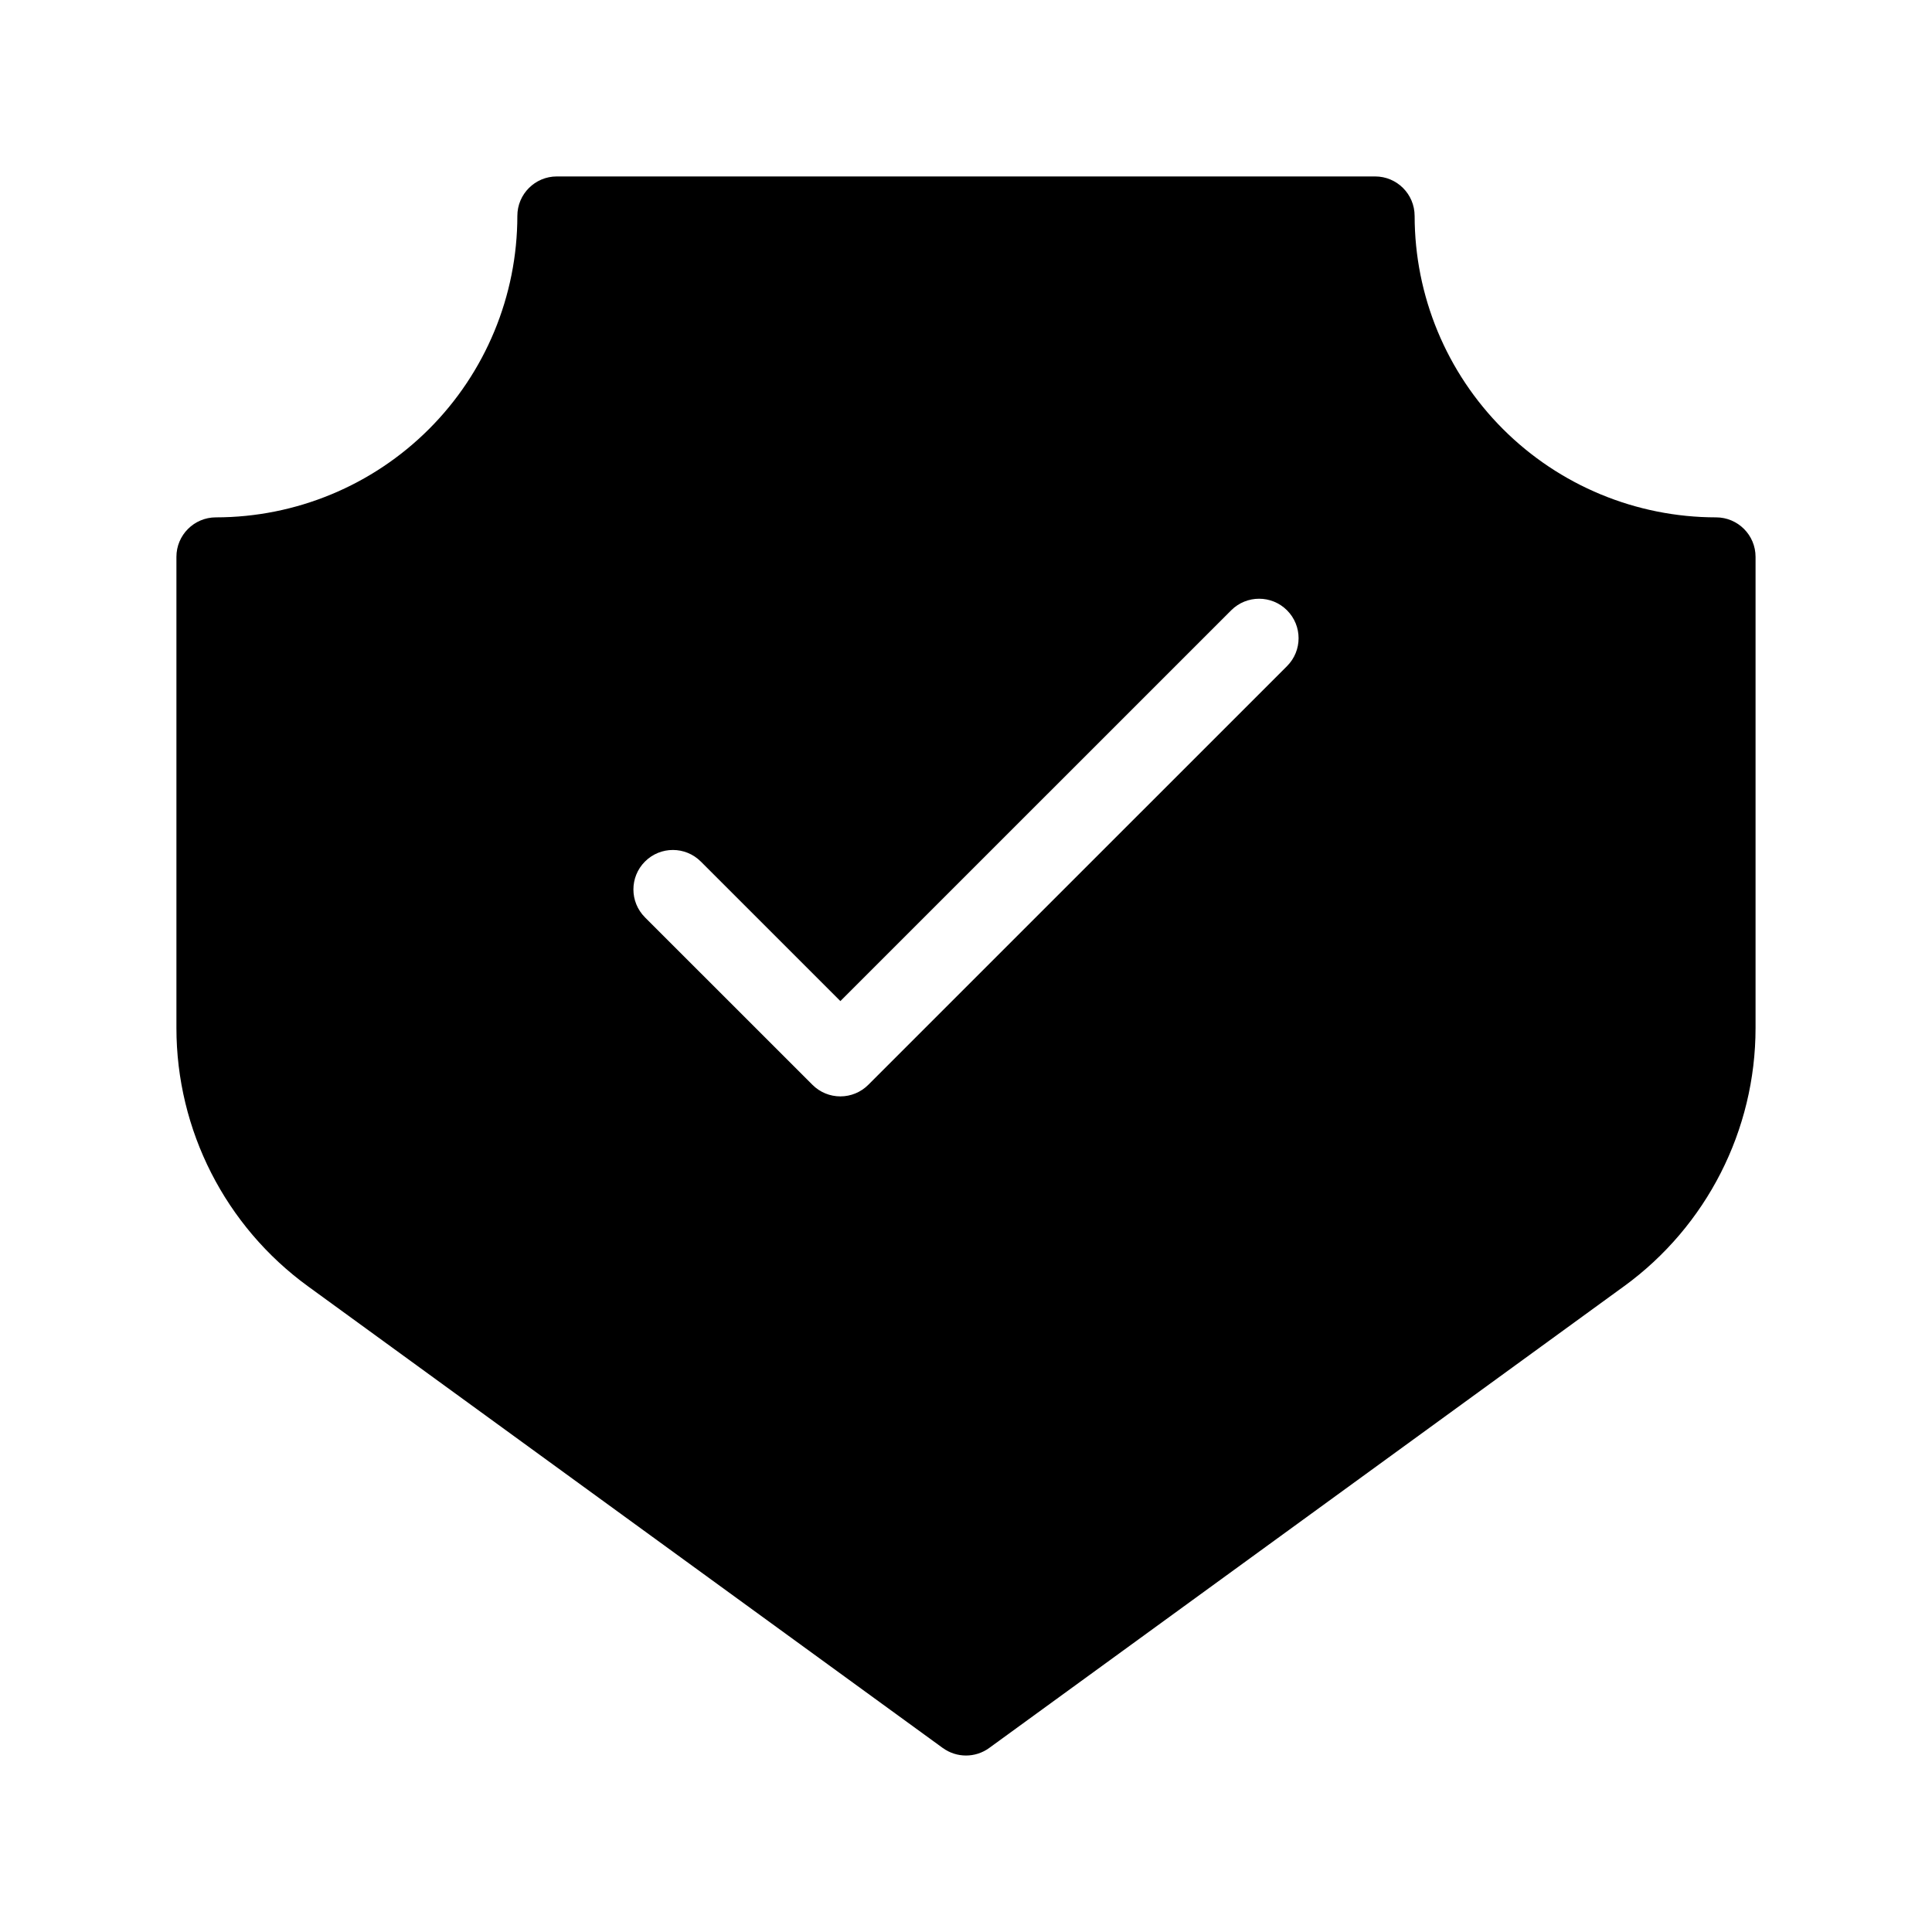
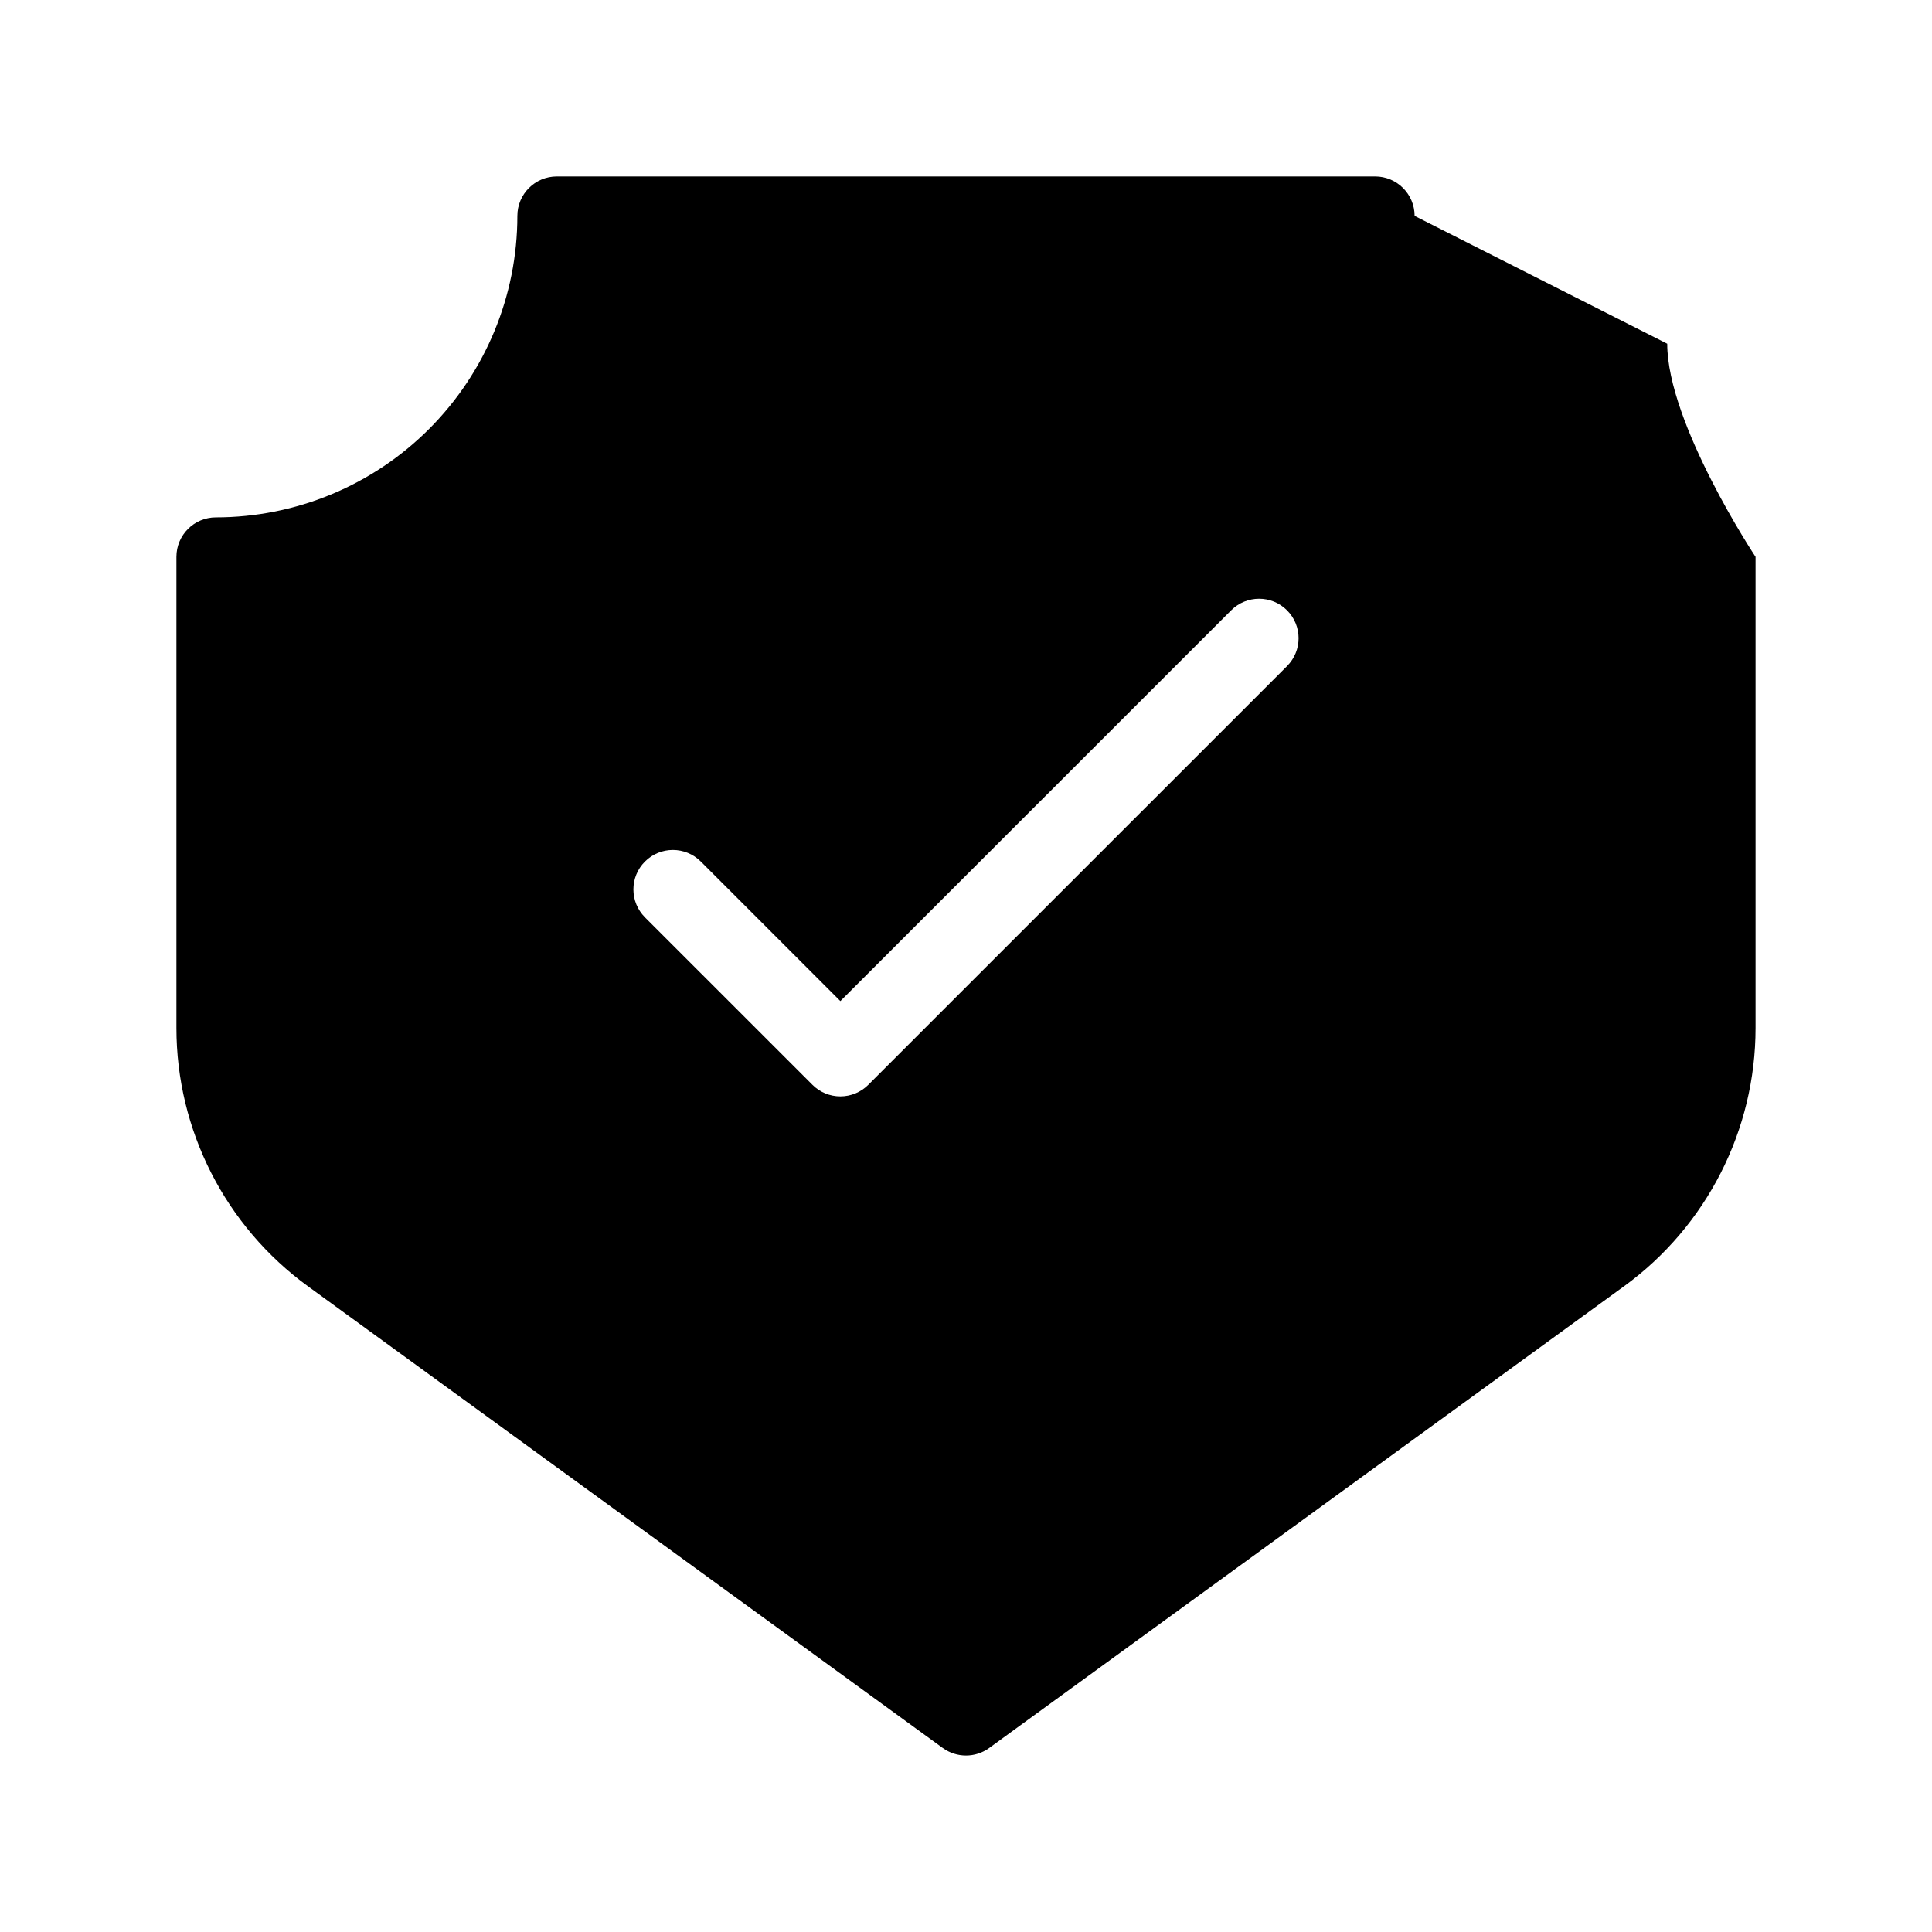
<svg xmlns="http://www.w3.org/2000/svg" fill="#000000" width="800px" height="800px" version="1.1" viewBox="144 144 512 512">
-   <path d="m518.89 201.22c-0.004-5.777-4.688-10.461-10.465-10.461h-216.86c-5.777 0-10.461 4.684-10.461 10.461-0.008 21.184-8.43 41.5-23.41 56.48s-35.293 23.398-56.48 23.406c-5.777 0.004-10.461 4.688-10.461 10.465v124.84c-0.004 27.094 12.965 52.551 34.879 68.484 55.73 40.539 168.21 122.34 168.21 122.34l0.004-0.004c3.668 2.668 8.637 2.668 12.301 0 0 0 112.48-81.801 168.21-122.34l0.004 0.004c21.914-15.934 34.883-41.391 34.879-68.484v-124.84c0-5.777-4.684-10.461-10.461-10.465-21.184-0.008-41.5-8.426-56.48-23.406s-23.398-35.297-23.406-56.48zm-203.97 185.89 44.391 44.379c1.961 1.965 4.621 3.066 7.394 3.066 2.777 0 5.438-1.102 7.398-3.066l110.97-110.96c4.086-4.086 4.086-10.707 0-14.793-4.082-4.086-10.707-4.086-14.793 0l-103.57 103.56-36.992-36.984v0.004c-4.086-4.086-10.711-4.086-14.793 0-4.086 4.082-4.086 10.707 0 14.793z" fill-rule="evenodd" />
+   <path d="m518.89 201.22c-0.004-5.777-4.688-10.461-10.465-10.461h-216.86c-5.777 0-10.461 4.684-10.461 10.461-0.008 21.184-8.43 41.5-23.41 56.48s-35.293 23.398-56.48 23.406c-5.777 0.004-10.461 4.688-10.461 10.465v124.84c-0.004 27.094 12.965 52.551 34.879 68.484 55.73 40.539 168.21 122.34 168.21 122.34l0.004-0.004c3.668 2.668 8.637 2.668 12.301 0 0 0 112.48-81.801 168.21-122.34l0.004 0.004c21.914-15.934 34.883-41.391 34.879-68.484v-124.84s-23.398-35.297-23.406-56.48zm-203.97 185.89 44.391 44.379c1.961 1.965 4.621 3.066 7.394 3.066 2.777 0 5.438-1.102 7.398-3.066l110.97-110.96c4.086-4.086 4.086-10.707 0-14.793-4.082-4.086-10.707-4.086-14.793 0l-103.57 103.56-36.992-36.984v0.004c-4.086-4.086-10.711-4.086-14.793 0-4.086 4.082-4.086 10.707 0 14.793z" fill-rule="evenodd" />
</svg>